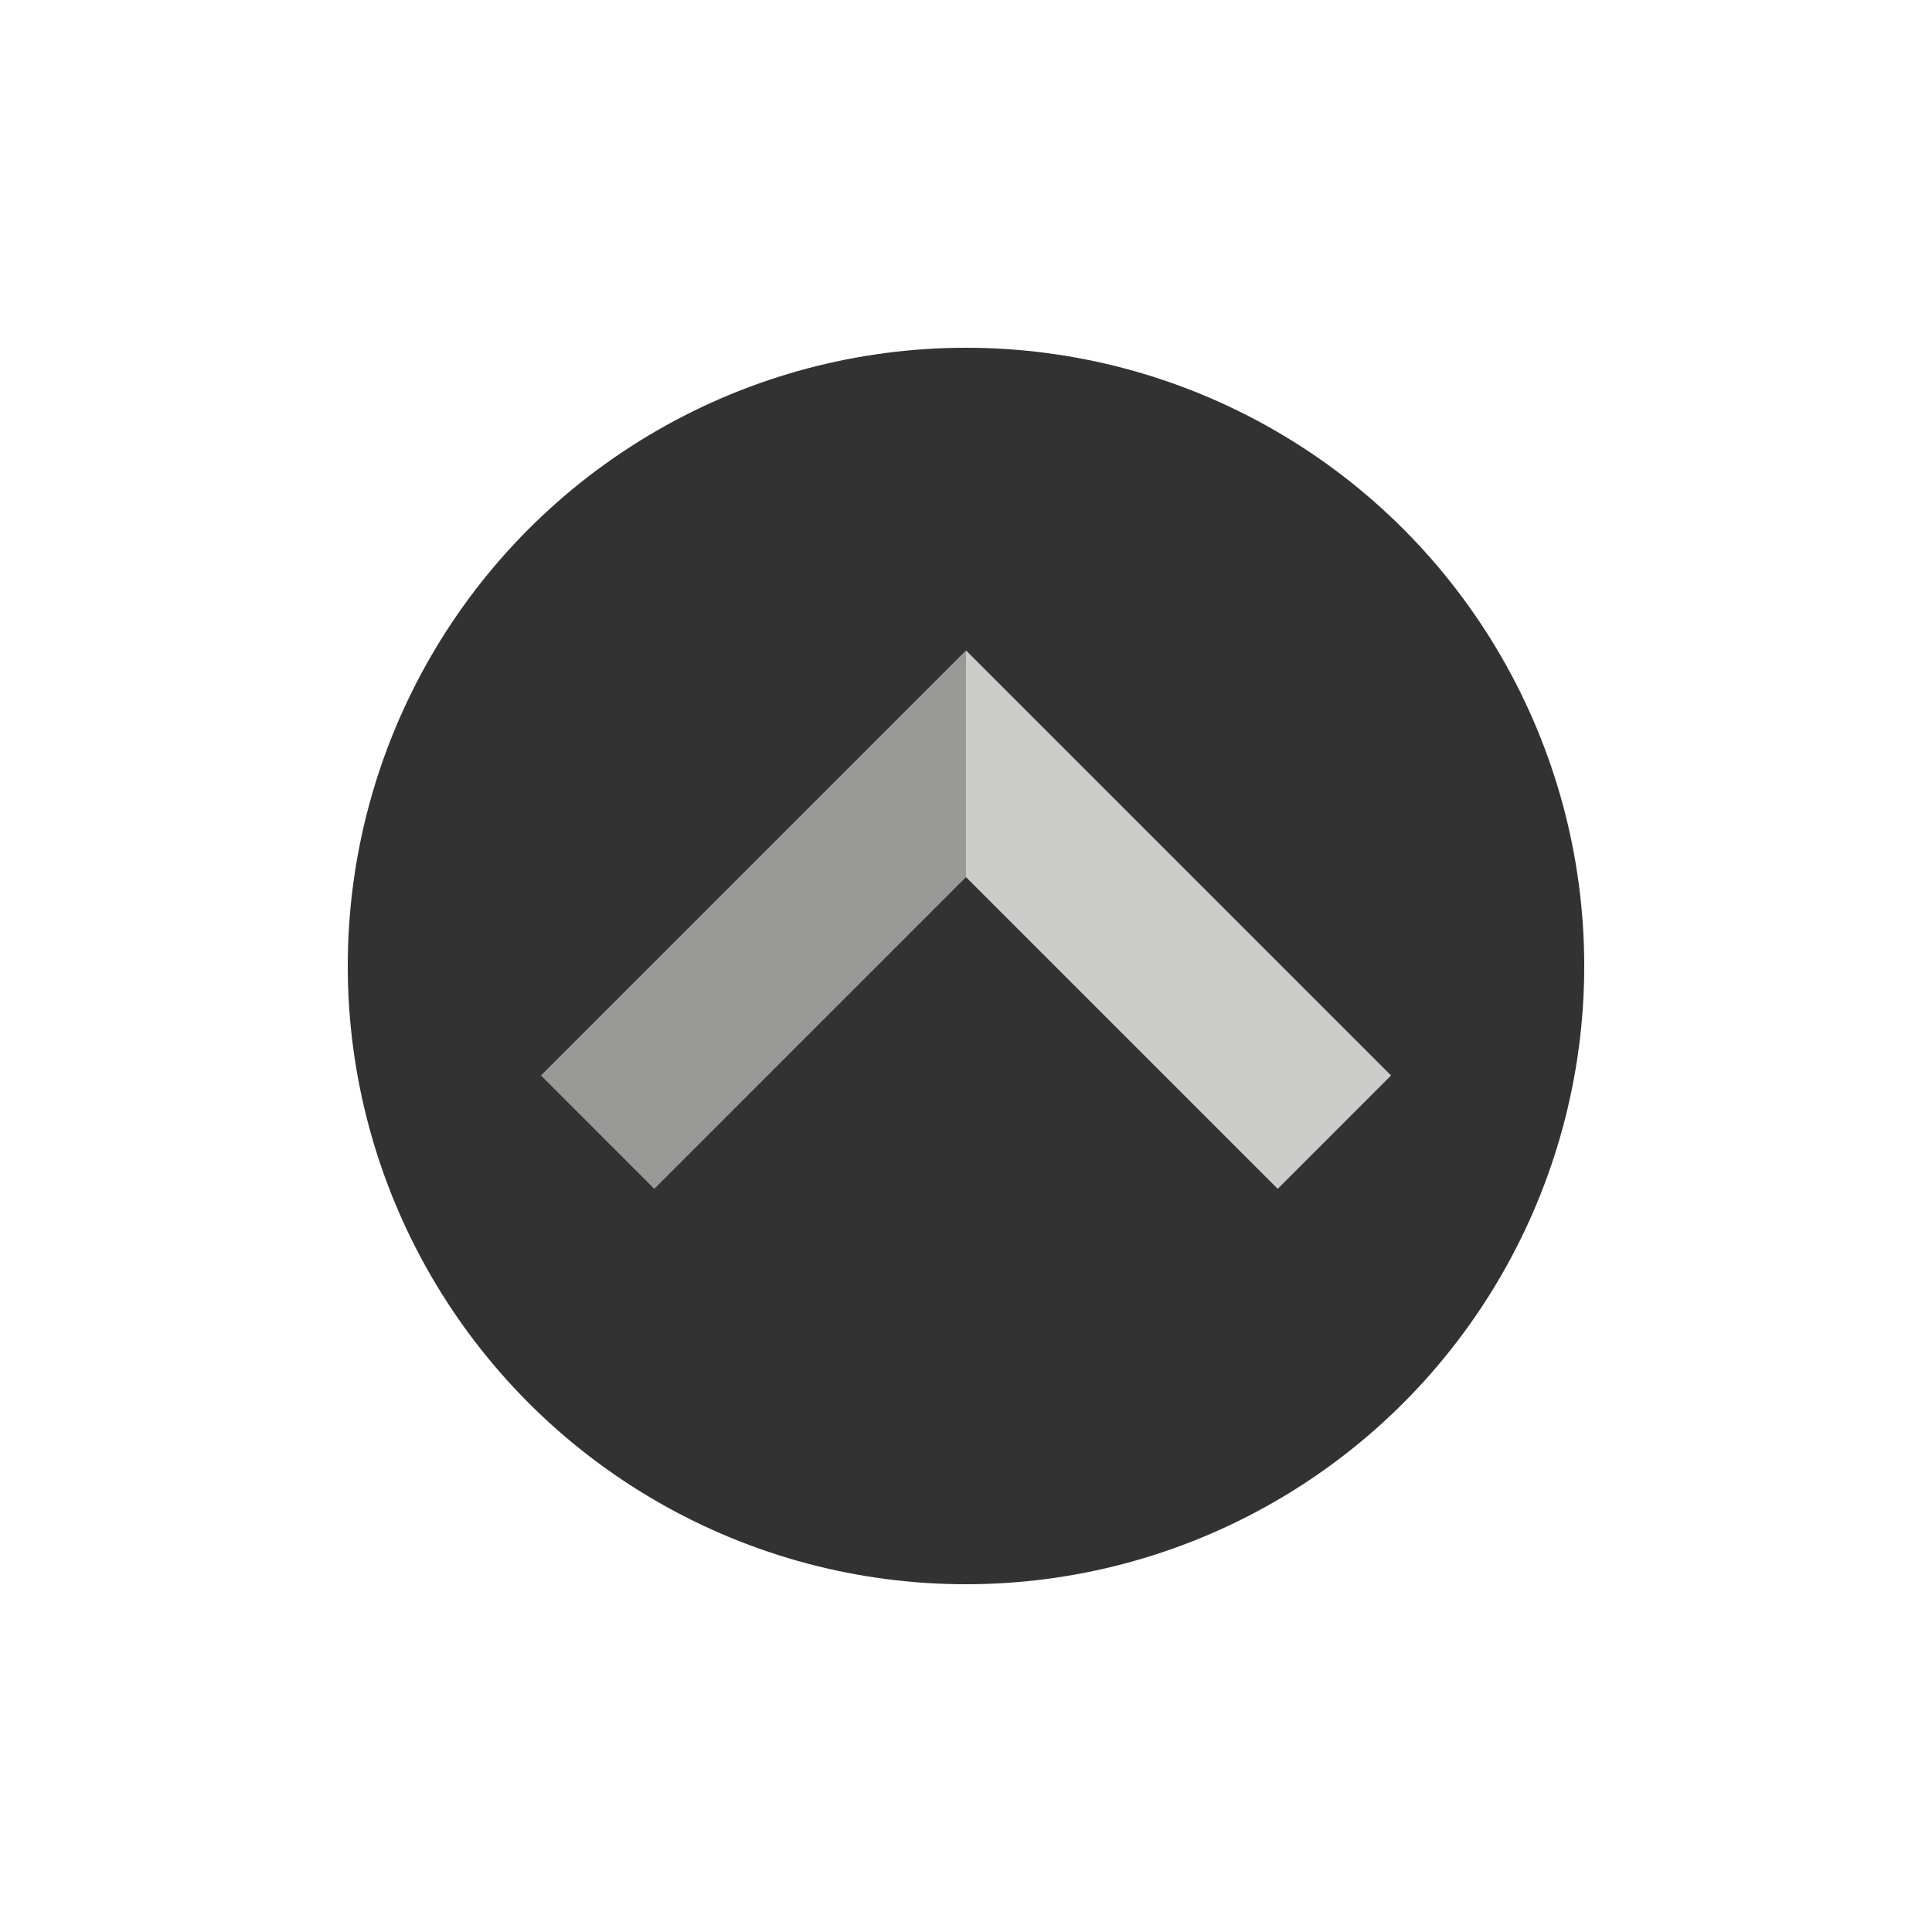
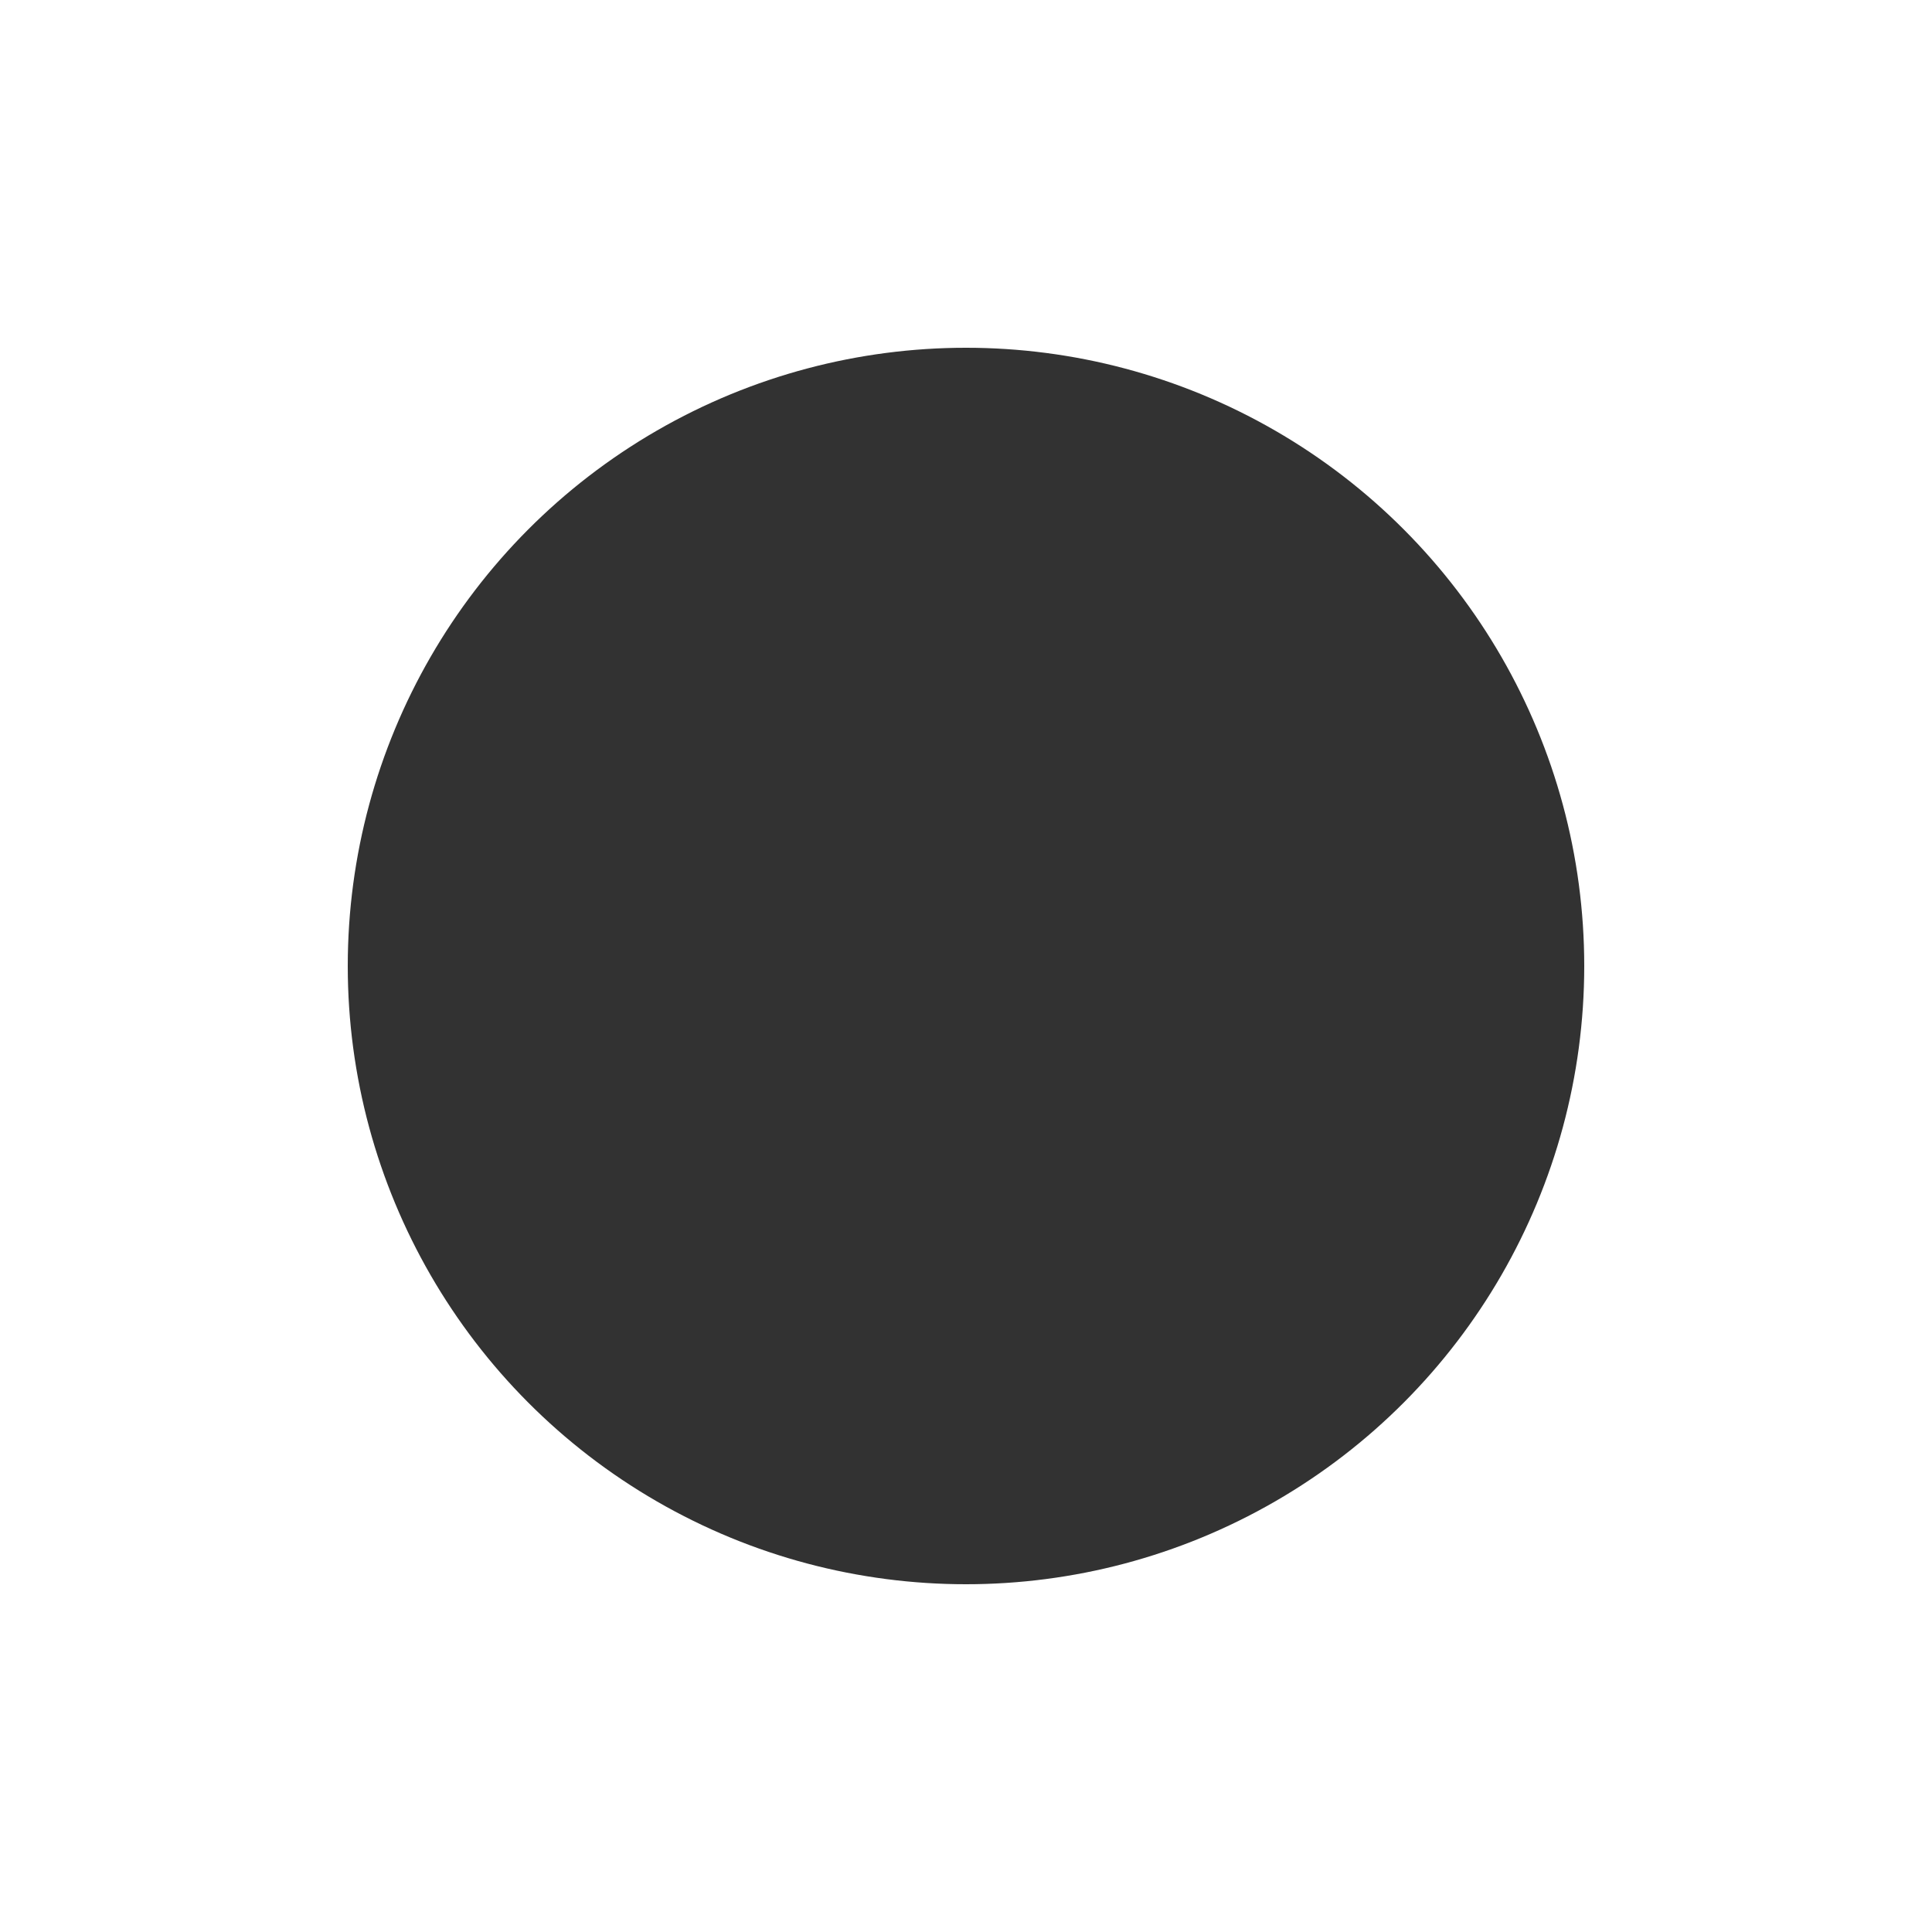
<svg xmlns="http://www.w3.org/2000/svg" xml:space="preserve" viewBox="0 0 100 100" y="0" x="0" id="Layer_1" version="1.1" width="200px" height="200px" style="width:100%;height:100%;background-size:initial;background-repeat-y:initial;background-repeat-x:initial;background-position-y:initial;background-position-x:initial;background-origin:initial;background-color:initial;background-clip:initial;background-attachment:initial;animation-play-state:paused">
  <g class="ldl-scale" style="transform-origin:50% 50%;transform:rotate(0deg) scale(0.8, 0.8);animation-play-state:paused">
    <circle fill="#323232" r="40" cy="50" cx="50" style="fill:rgb(50, 50, 50);animation-play-state:paused" />
-     <path d="M22.5 57.083l7.333 7.334L50 44.25V29.583z" fill="#999998" style="fill:rgb(153, 153, 152);animation-play-state:paused" />
-     <path d="M50 44.25l20.167 20.167 7.333-7.334-27.5-27.5z" fill="#cccccb" style="fill:rgb(204, 204, 203);animation-play-state:paused" />
  </g>
</svg>